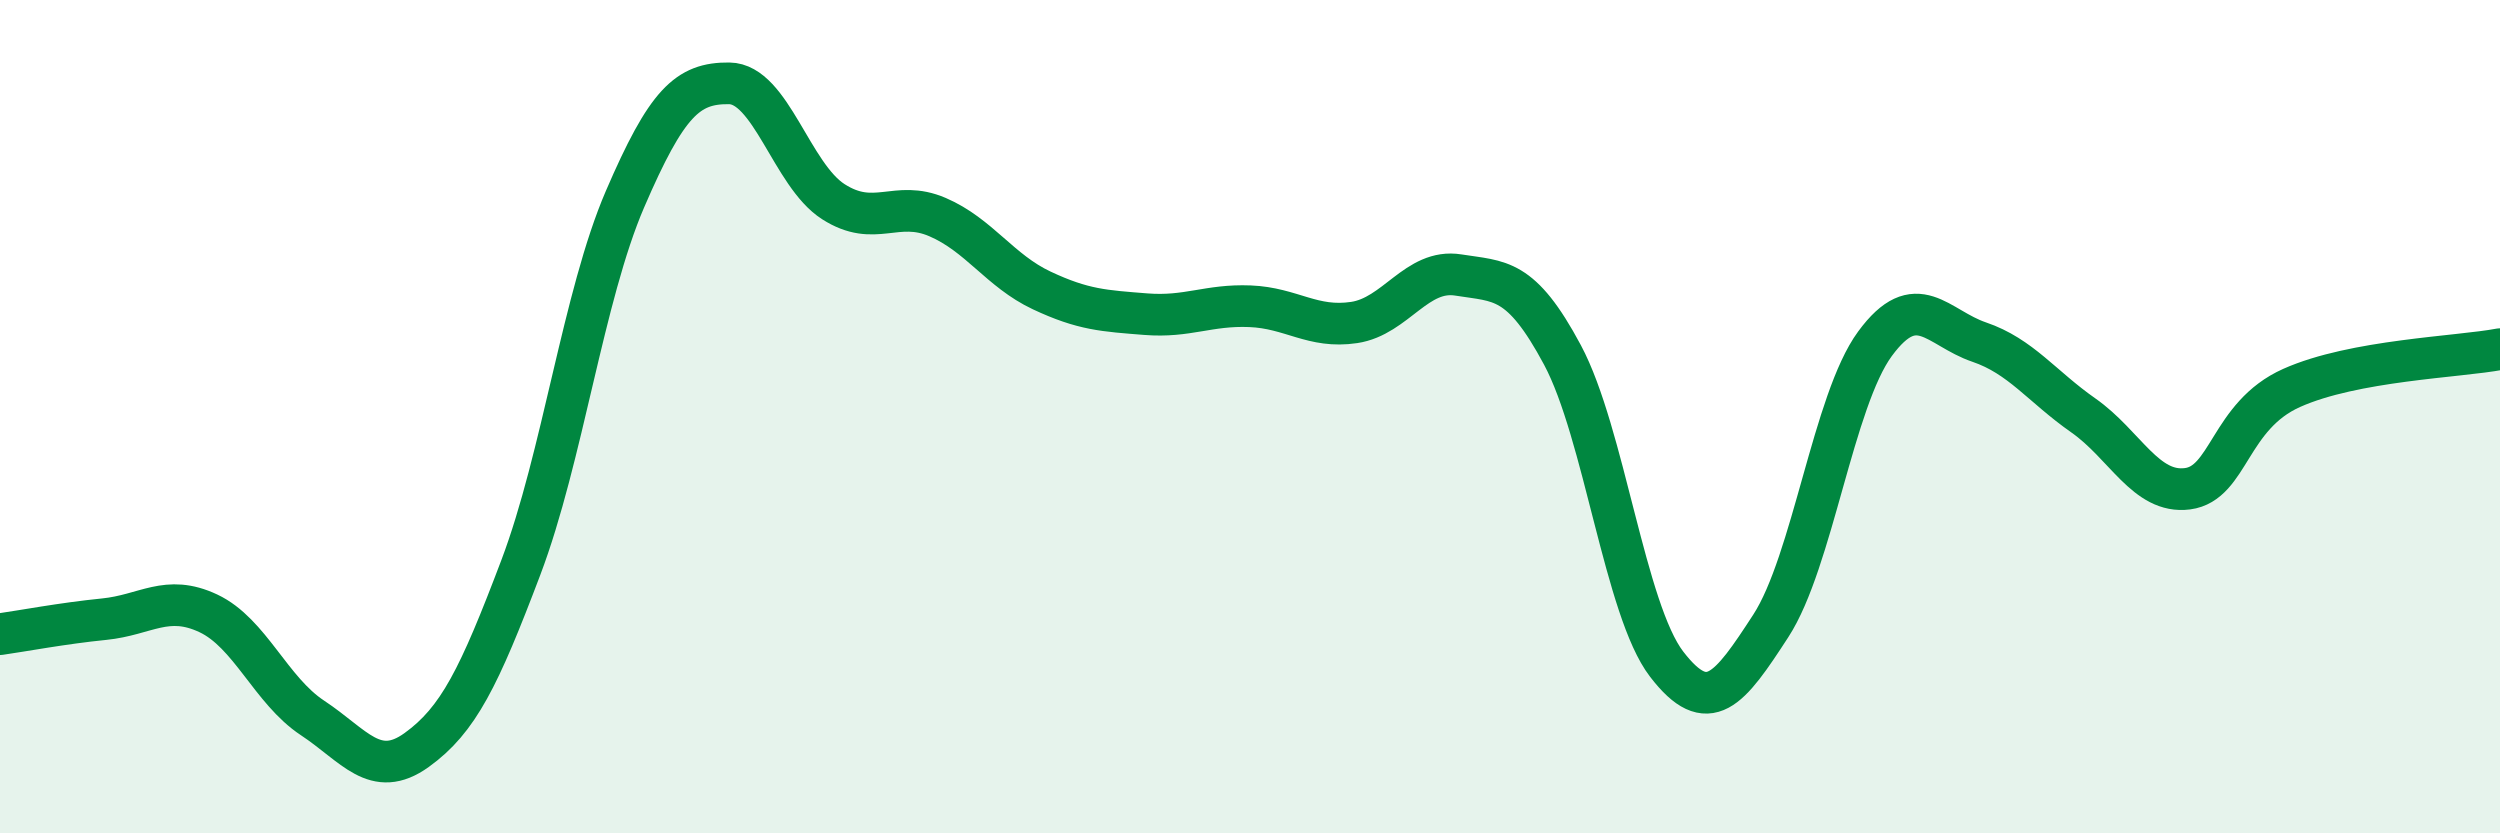
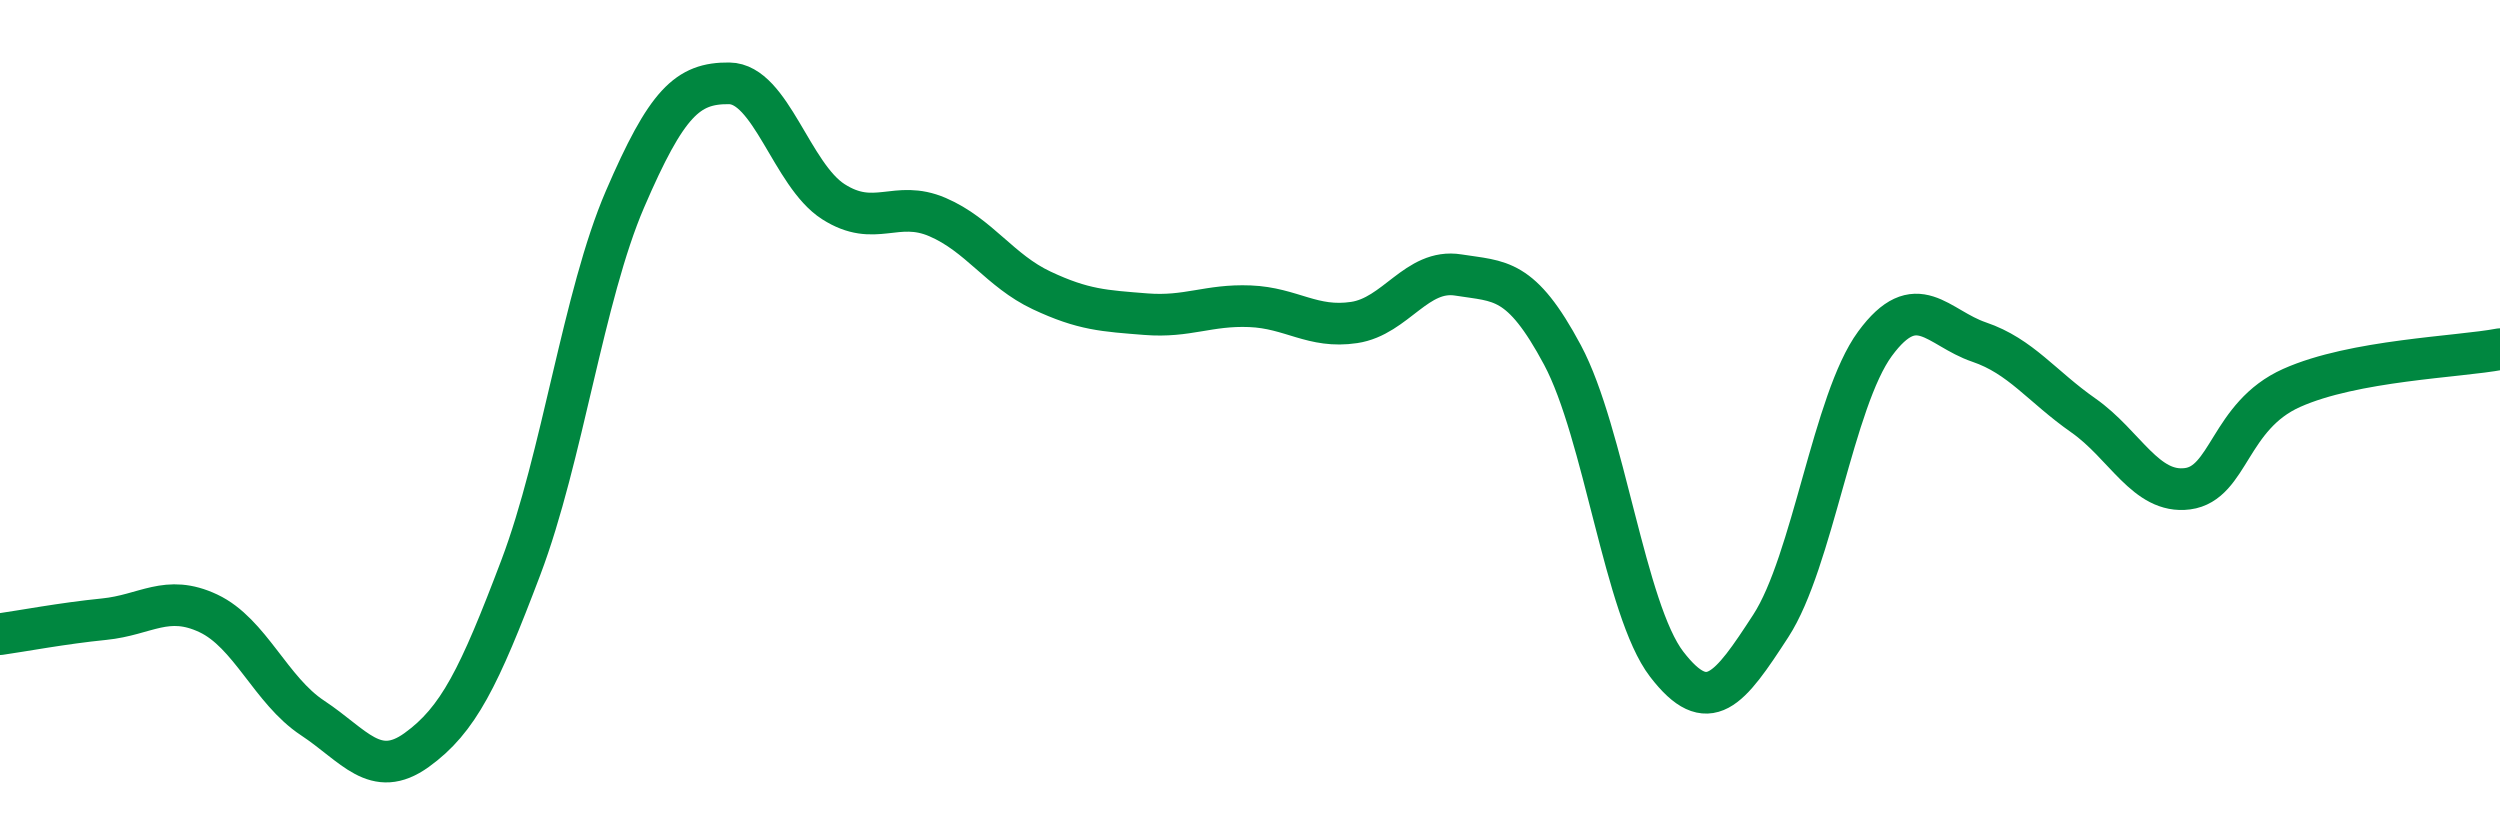
<svg xmlns="http://www.w3.org/2000/svg" width="60" height="20" viewBox="0 0 60 20">
-   <path d="M 0,15.22 C 0.5,15.15 1.5,14.96 2.5,14.86 C 3.5,14.76 4,14.25 5,14.72 C 6,15.19 6.5,16.57 7.5,17.23 C 8.5,17.89 9,18.72 10,18 C 11,17.28 11.5,16.26 12.5,13.62 C 13.5,10.98 14,7.1 15,4.78 C 16,2.46 16.5,1.99 17.5,2 C 18.5,2.01 19,4.2 20,4.84 C 21,5.48 21.5,4.78 22.5,5.21 C 23.5,5.64 24,6.5 25,6.97 C 26,7.44 26.5,7.46 27.5,7.54 C 28.5,7.62 29,7.31 30,7.35 C 31,7.39 31.5,7.89 32.5,7.74 C 33.5,7.59 34,6.44 35,6.6 C 36,6.76 36.5,6.65 37.5,8.52 C 38.5,10.39 39,14.64 40,15.94 C 41,17.24 41.5,16.56 42.5,15.02 C 43.5,13.48 44,9.61 45,8.25 C 46,6.89 46.5,7.87 47.5,8.21 C 48.5,8.55 49,9.27 50,9.97 C 51,10.67 51.5,11.86 52.5,11.73 C 53.5,11.6 53.5,9.98 55,9.31 C 56.5,8.64 59,8.57 60,8.38L60 20L0 20Z" fill="#008740" opacity="0.1" stroke-linecap="round" stroke-linejoin="round" />
  <path d="M 0,15.22 C 0.5,15.15 1.5,14.96 2.5,14.86 C 3.5,14.76 4,14.25 5,14.72 C 6,15.19 6.5,16.57 7.5,17.23 C 8.5,17.89 9,18.72 10,18 C 11,17.28 11.5,16.26 12.5,13.62 C 13.5,10.98 14,7.1 15,4.78 C 16,2.46 16.5,1.99 17.5,2 C 18.5,2.01 19,4.2 20,4.84 C 21,5.48 21.5,4.78 22.5,5.21 C 23.5,5.64 24,6.5 25,6.97 C 26,7.44 26.5,7.46 27.5,7.54 C 28.5,7.62 29,7.31 30,7.35 C 31,7.39 31.5,7.89 32.5,7.74 C 33.5,7.59 34,6.44 35,6.6 C 36,6.76 36.5,6.65 37.5,8.52 C 38.5,10.39 39,14.64 40,15.94 C 41,17.24 41.5,16.56 42.5,15.02 C 43.5,13.48 44,9.61 45,8.25 C 46,6.89 46.5,7.87 47.5,8.21 C 48.5,8.55 49,9.27 50,9.97 C 51,10.67 51.5,11.86 52.5,11.73 C 53.5,11.6 53.5,9.98 55,9.31 C 56.5,8.64 59,8.57 60,8.38" stroke="#008740" stroke-width="1" fill="none" stroke-linecap="round" stroke-linejoin="round" />
</svg>